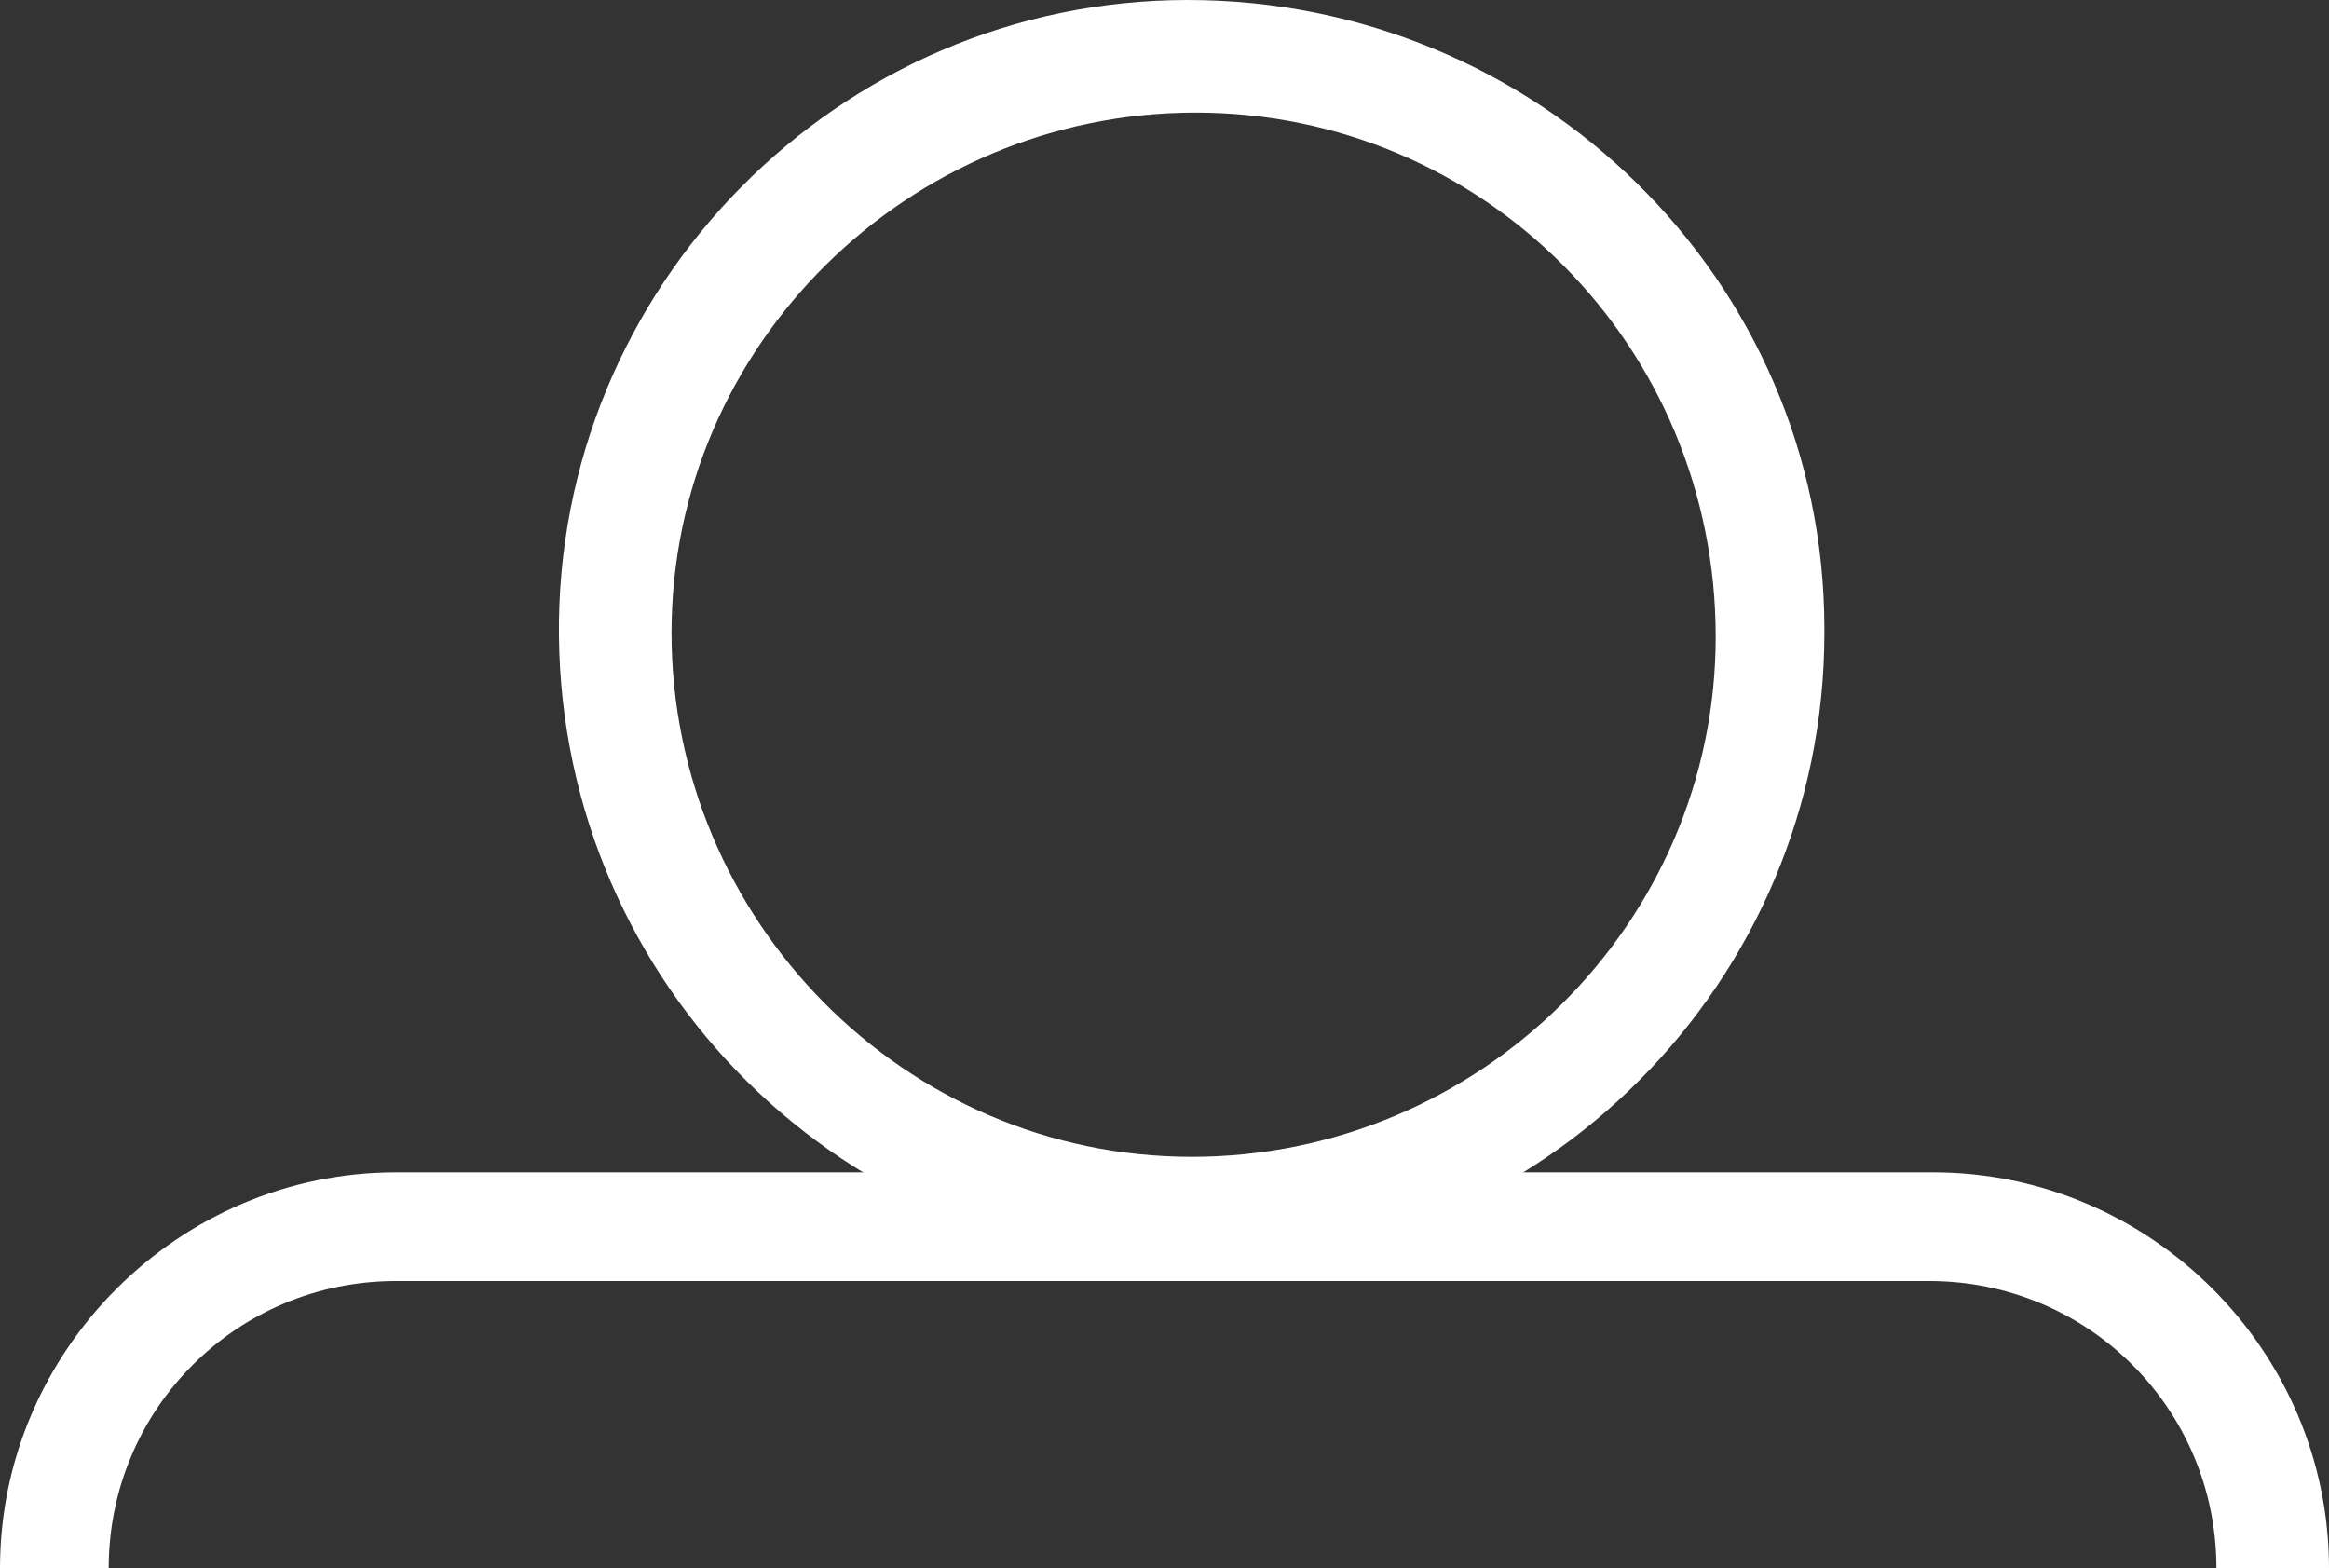
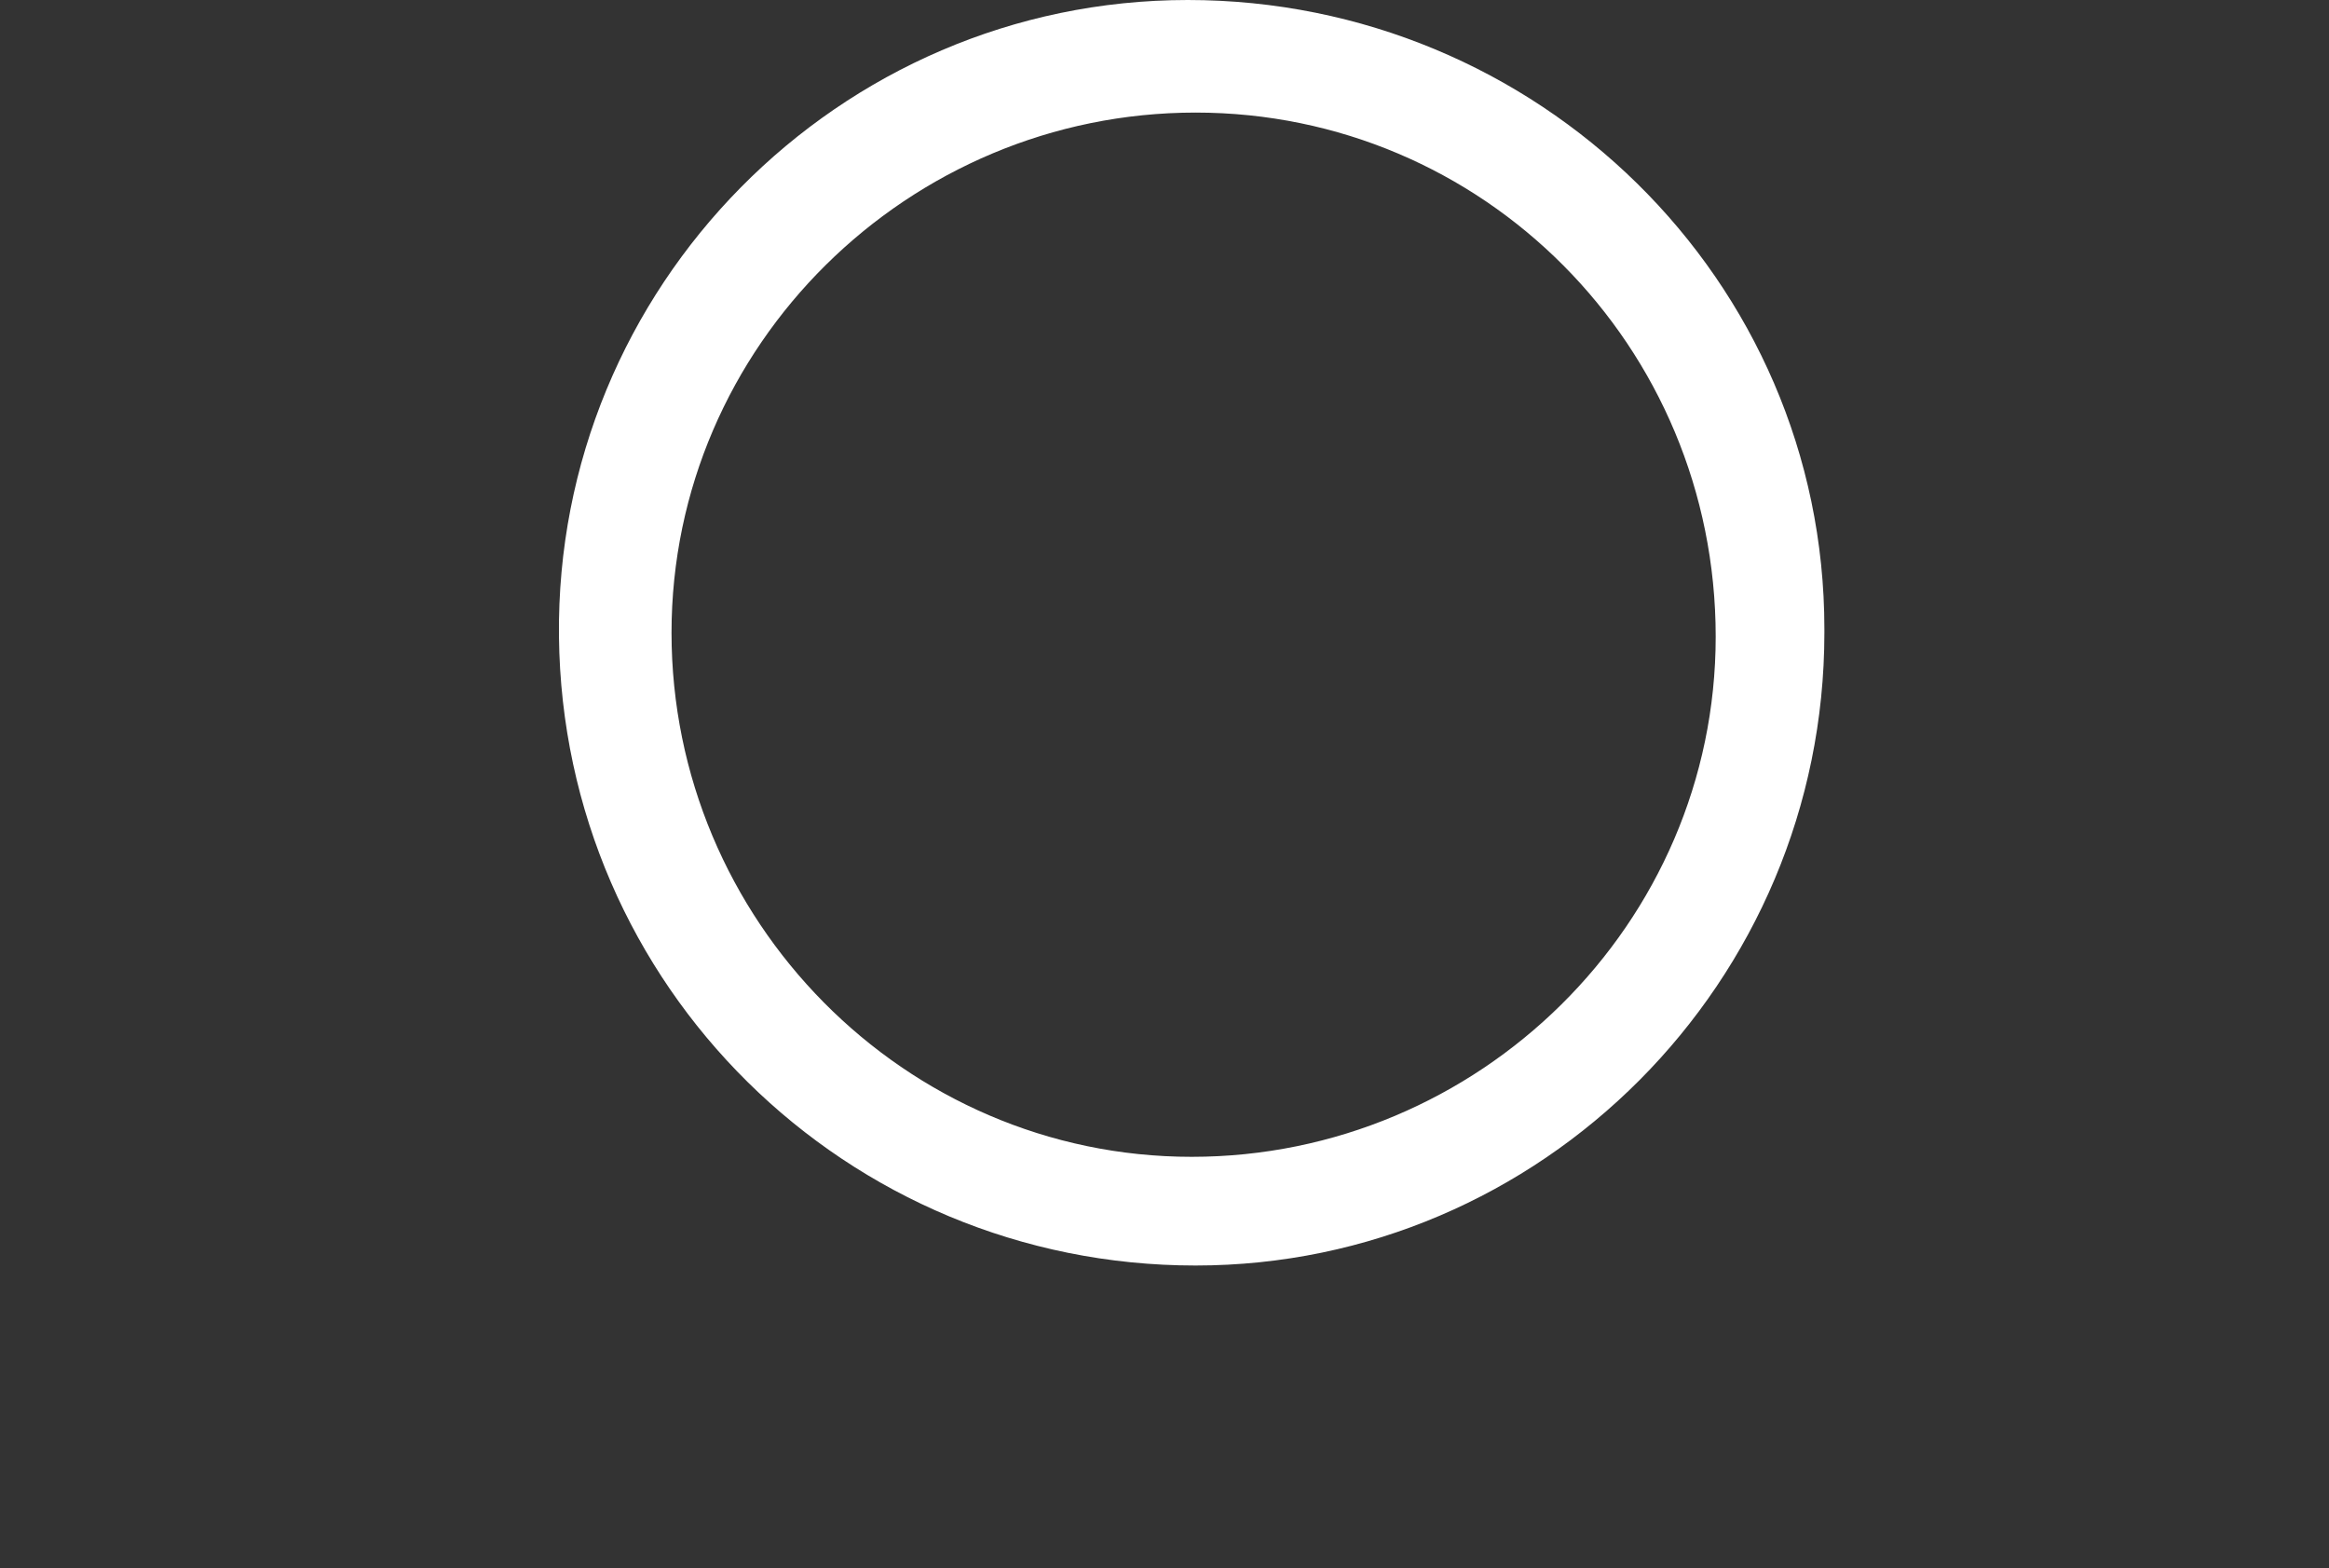
<svg xmlns="http://www.w3.org/2000/svg" version="1.1" id="Ebene_1" x="0px" y="0px" viewBox="0 0 60 40.4" style="enable-background:new 0 0 60 40.4;" xml:space="preserve">
  <rect x="0" y="0" width="60" height="40.4" fill="#333333" stroke="none" />
  <style type="text/css">
	.st0{fill:#FFFFFF;}
</style>
  <title>user_red</title>
  <g id="Ebene_2_1_">
    <g id="Ebene_1-2">
      <path class="st0" d="M30.8,2.9c-7.4,0-13.5,6-13.5,13.4s6,13.5,13.4,13.5s13.5-6,13.5-13.4c0,0,0,0,0,0    C44.2,8.9,38.2,2.9,30.8,2.9 M30.8,32.6c-9,0-16.3-7.2-16.4-16.2S21.6,0,30.6,0S47,7.2,47,16.2c0,0,0,0.1,0,0.1    C47,25.3,39.7,32.6,30.8,32.6" />
-       <path class="st0" d="M60,40.4h-2.9c0-4.1-3.3-7.4-7.4-7.4H10.2c-4.1,0-7.4,3.3-7.4,7.4H0c0-5.6,4.6-10.2,10.2-10.2h39.6    C55.4,30.2,60,34.8,60,40.4" />
    </g>
  </g>
</svg>